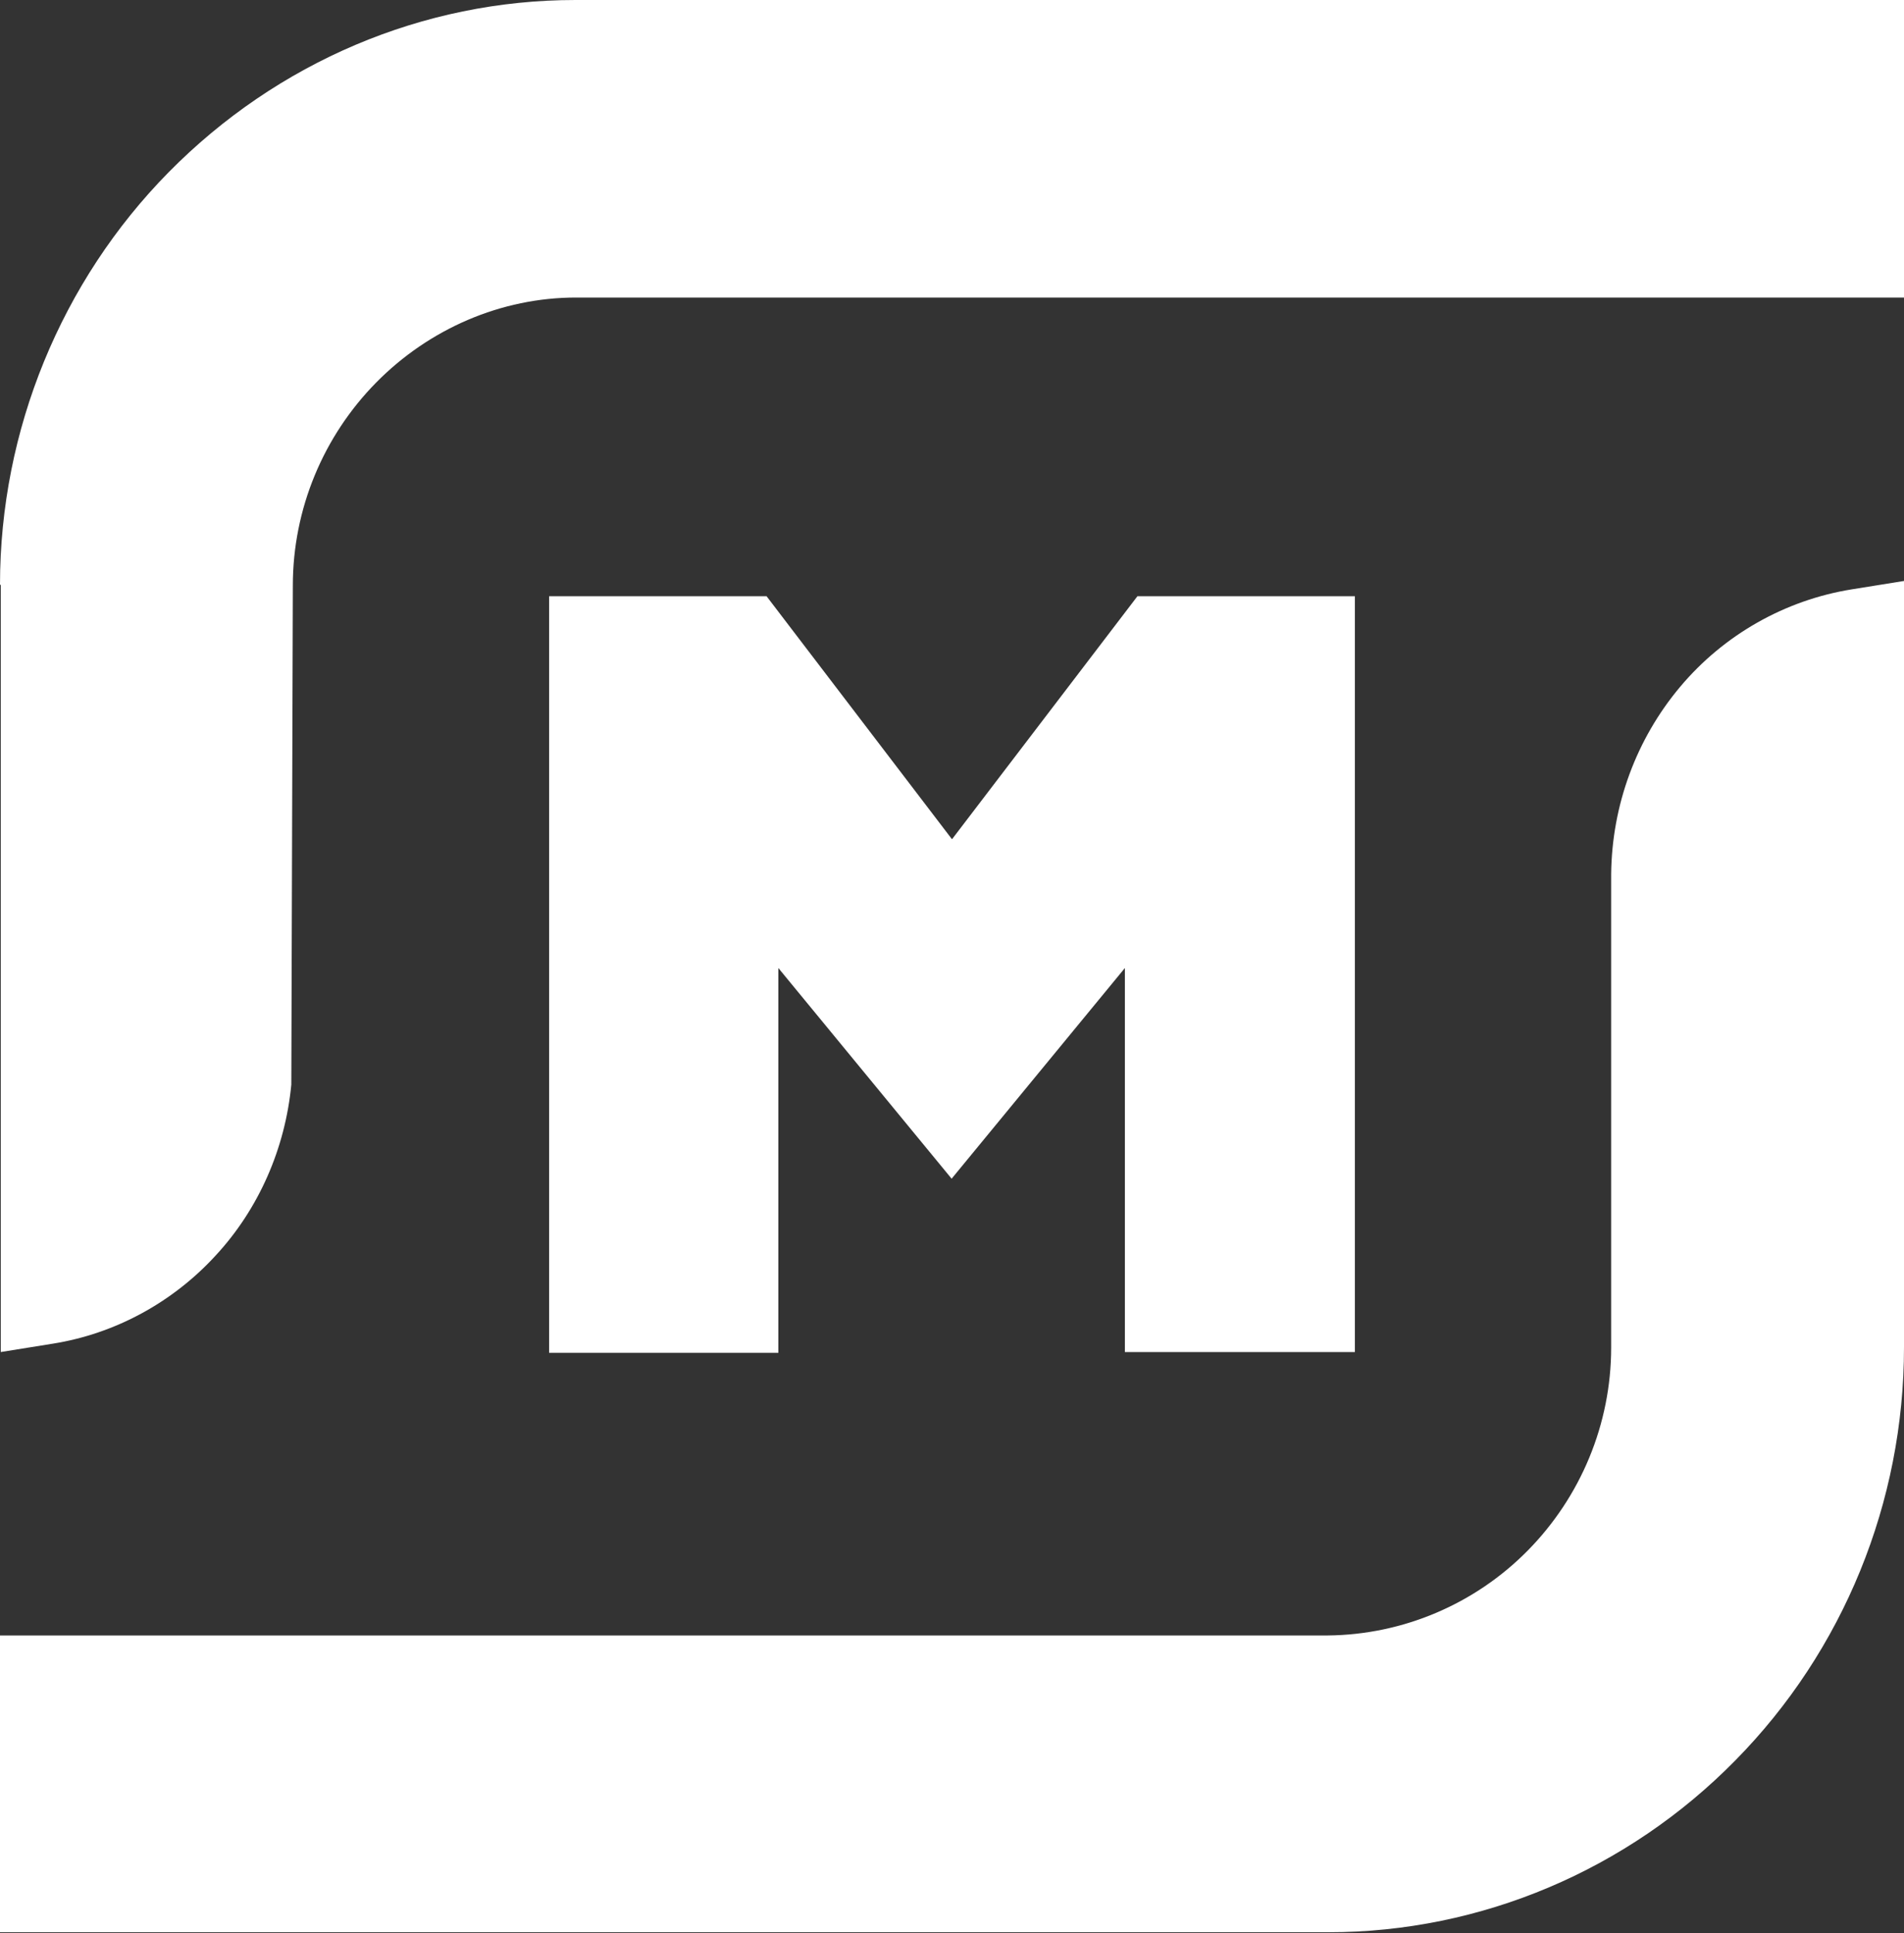
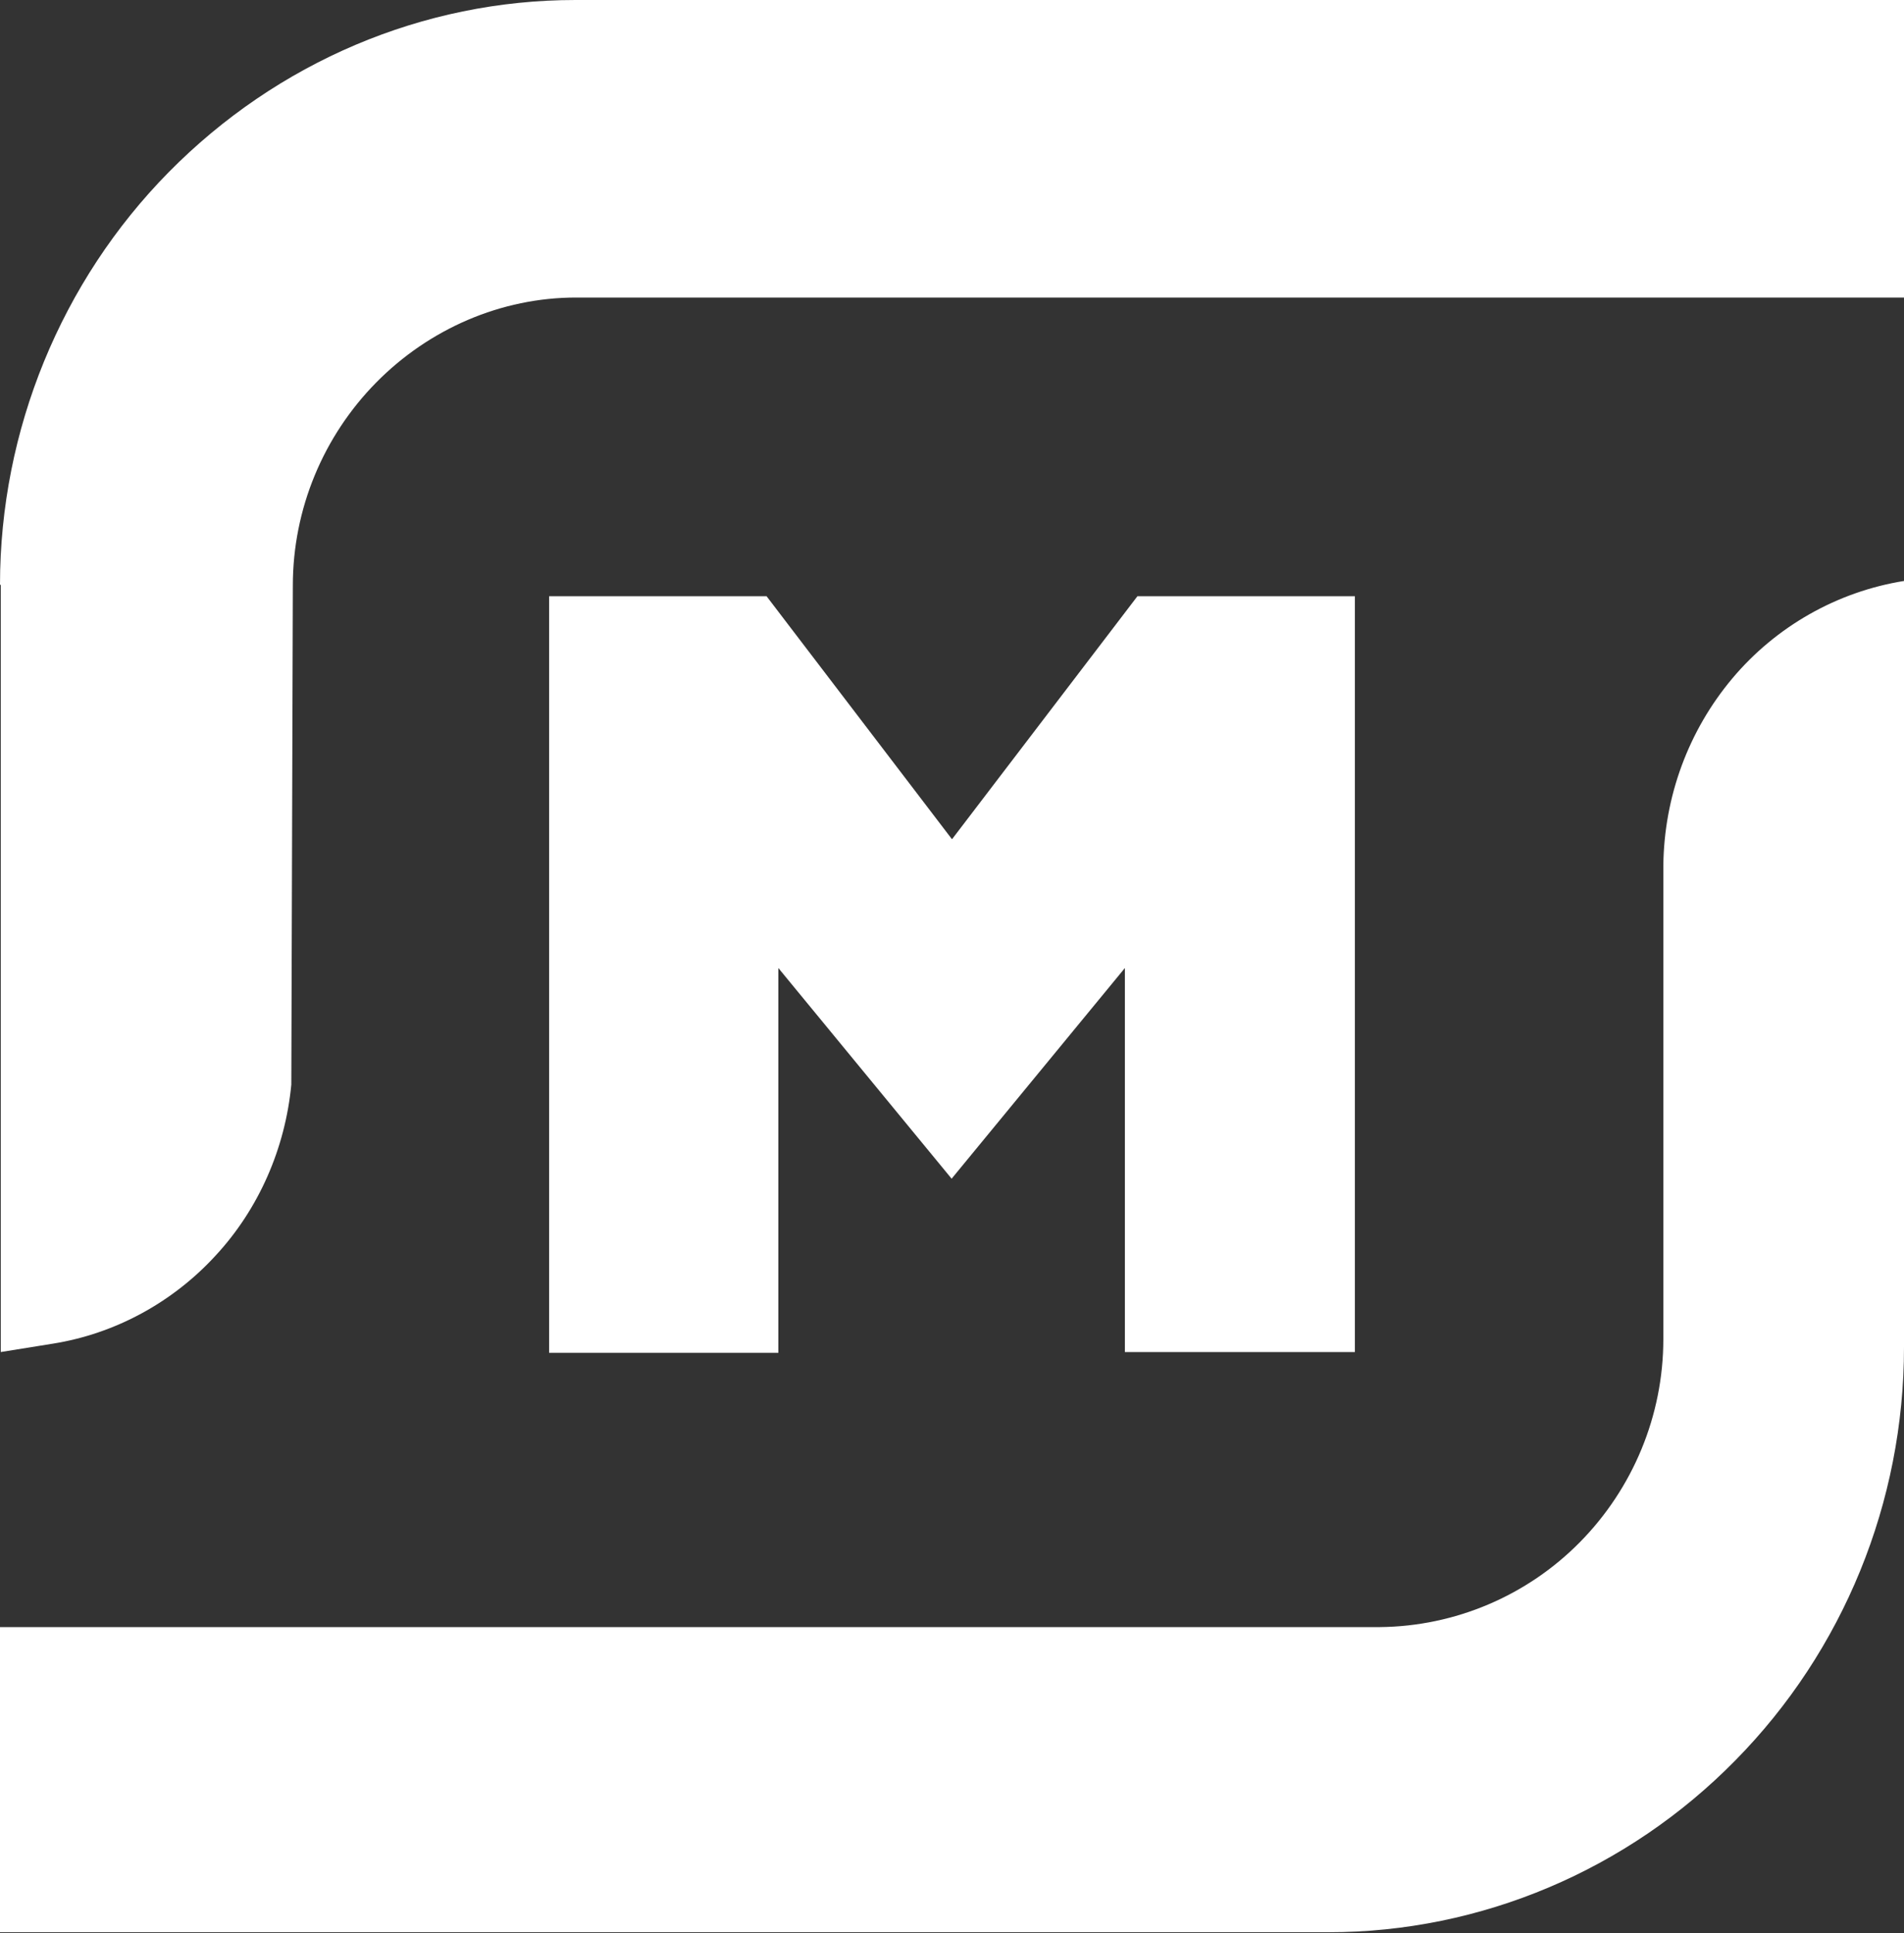
<svg xmlns="http://www.w3.org/2000/svg" id="Layer_2" data-name="Layer 2" viewBox="0 0 50 50.74">
  <rect x="0" y="0" width="50" height="50.74" fill="#333333" stroke="none" />
  <g id="Layer_1-2" data-name="Layer 1">
    <g id="_Контент" data-name=" Контент">
-       <path d="m0,15.35c0-4.06,1.61-7.97,4.43-10.83C7.28,1.63,11.11,0,15.11,0h34.89v7.81H15.13c-1.97,0-3.86.82-5.25,2.23s-2.19,3.32-2.19,5.33l-.04,13.1c-.16,1.67-.85,3.26-1.99,4.49-1.13,1.23-2.64,2.05-4.27,2.31l-1.37.22V15.35h-.02Zm29.56,20.14h6.02V15.65h-5.71l-4.87,6.38-4.87-6.38h-5.71v19.86h6.02v-10.1l4.55,5.53,4.55-5.53v10.1h0v-.02ZM0,50.72h34.89c4,0,7.85-1.63,10.68-4.51,2.84-2.88,4.43-6.78,4.43-10.85V15.25l-1.37.22c-1.75.28-3.36,1.19-4.51,2.56s-1.79,3.1-1.81,4.91v12.43c0,2.01-.8,3.92-2.19,5.33-1.39,1.41-3.28,2.21-5.25,2.23H0v7.81-.02Z" style="fill: #fff; fill-rule: evenodd; stroke-width: 0px;" />
+       <path d="m0,15.35c0-4.06,1.61-7.97,4.43-10.83C7.28,1.63,11.11,0,15.11,0h34.89v7.81H15.13c-1.97,0-3.86.82-5.25,2.23s-2.19,3.32-2.19,5.33l-.04,13.1c-.16,1.67-.85,3.26-1.99,4.49-1.13,1.23-2.64,2.05-4.27,2.31l-1.37.22V15.35h-.02Zm29.56,20.14h6.02V15.65h-5.71l-4.87,6.38-4.87-6.38h-5.71v19.86h6.02v-10.1l4.55,5.53,4.55-5.53v10.1h0v-.02ZM0,50.72h34.89c4,0,7.85-1.63,10.68-4.51,2.84-2.88,4.43-6.78,4.43-10.85V15.25c-1.75.28-3.36,1.19-4.51,2.56s-1.79,3.1-1.81,4.91v12.43c0,2.01-.8,3.92-2.19,5.33-1.39,1.41-3.28,2.21-5.25,2.23H0v7.81-.02Z" style="fill: #fff; fill-rule: evenodd; stroke-width: 0px;" />
    </g>
  </g>
</svg>